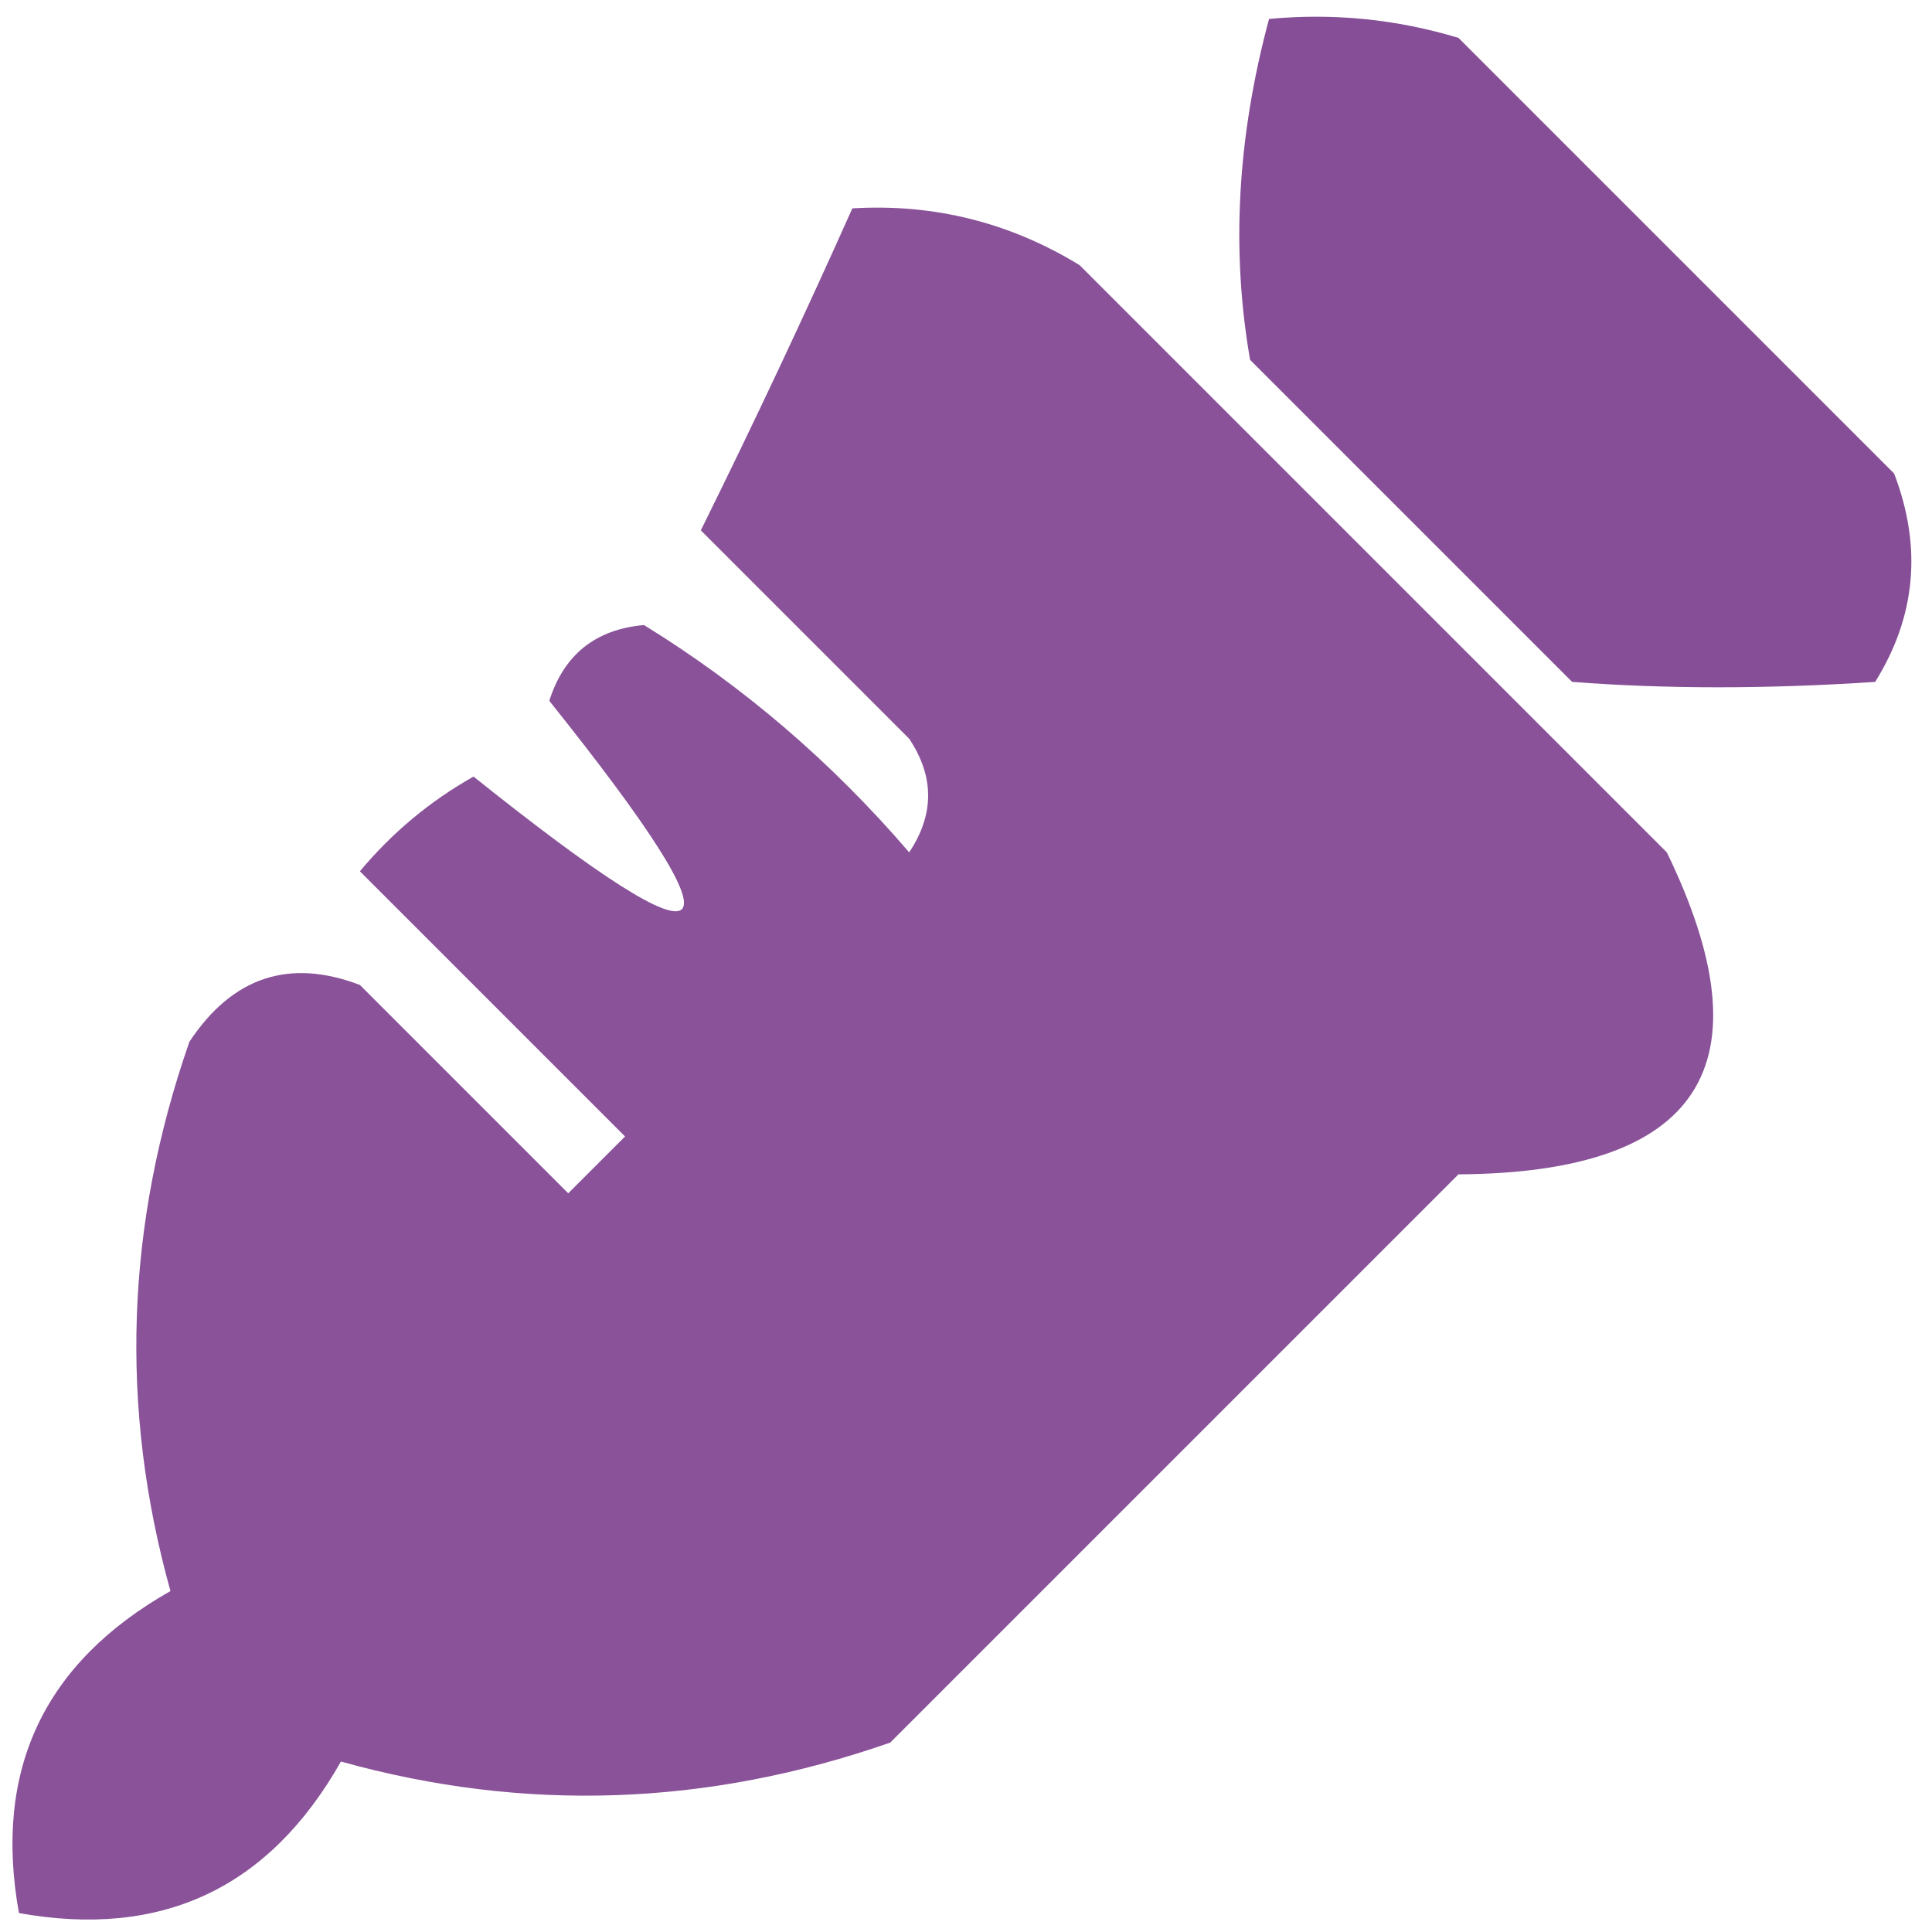
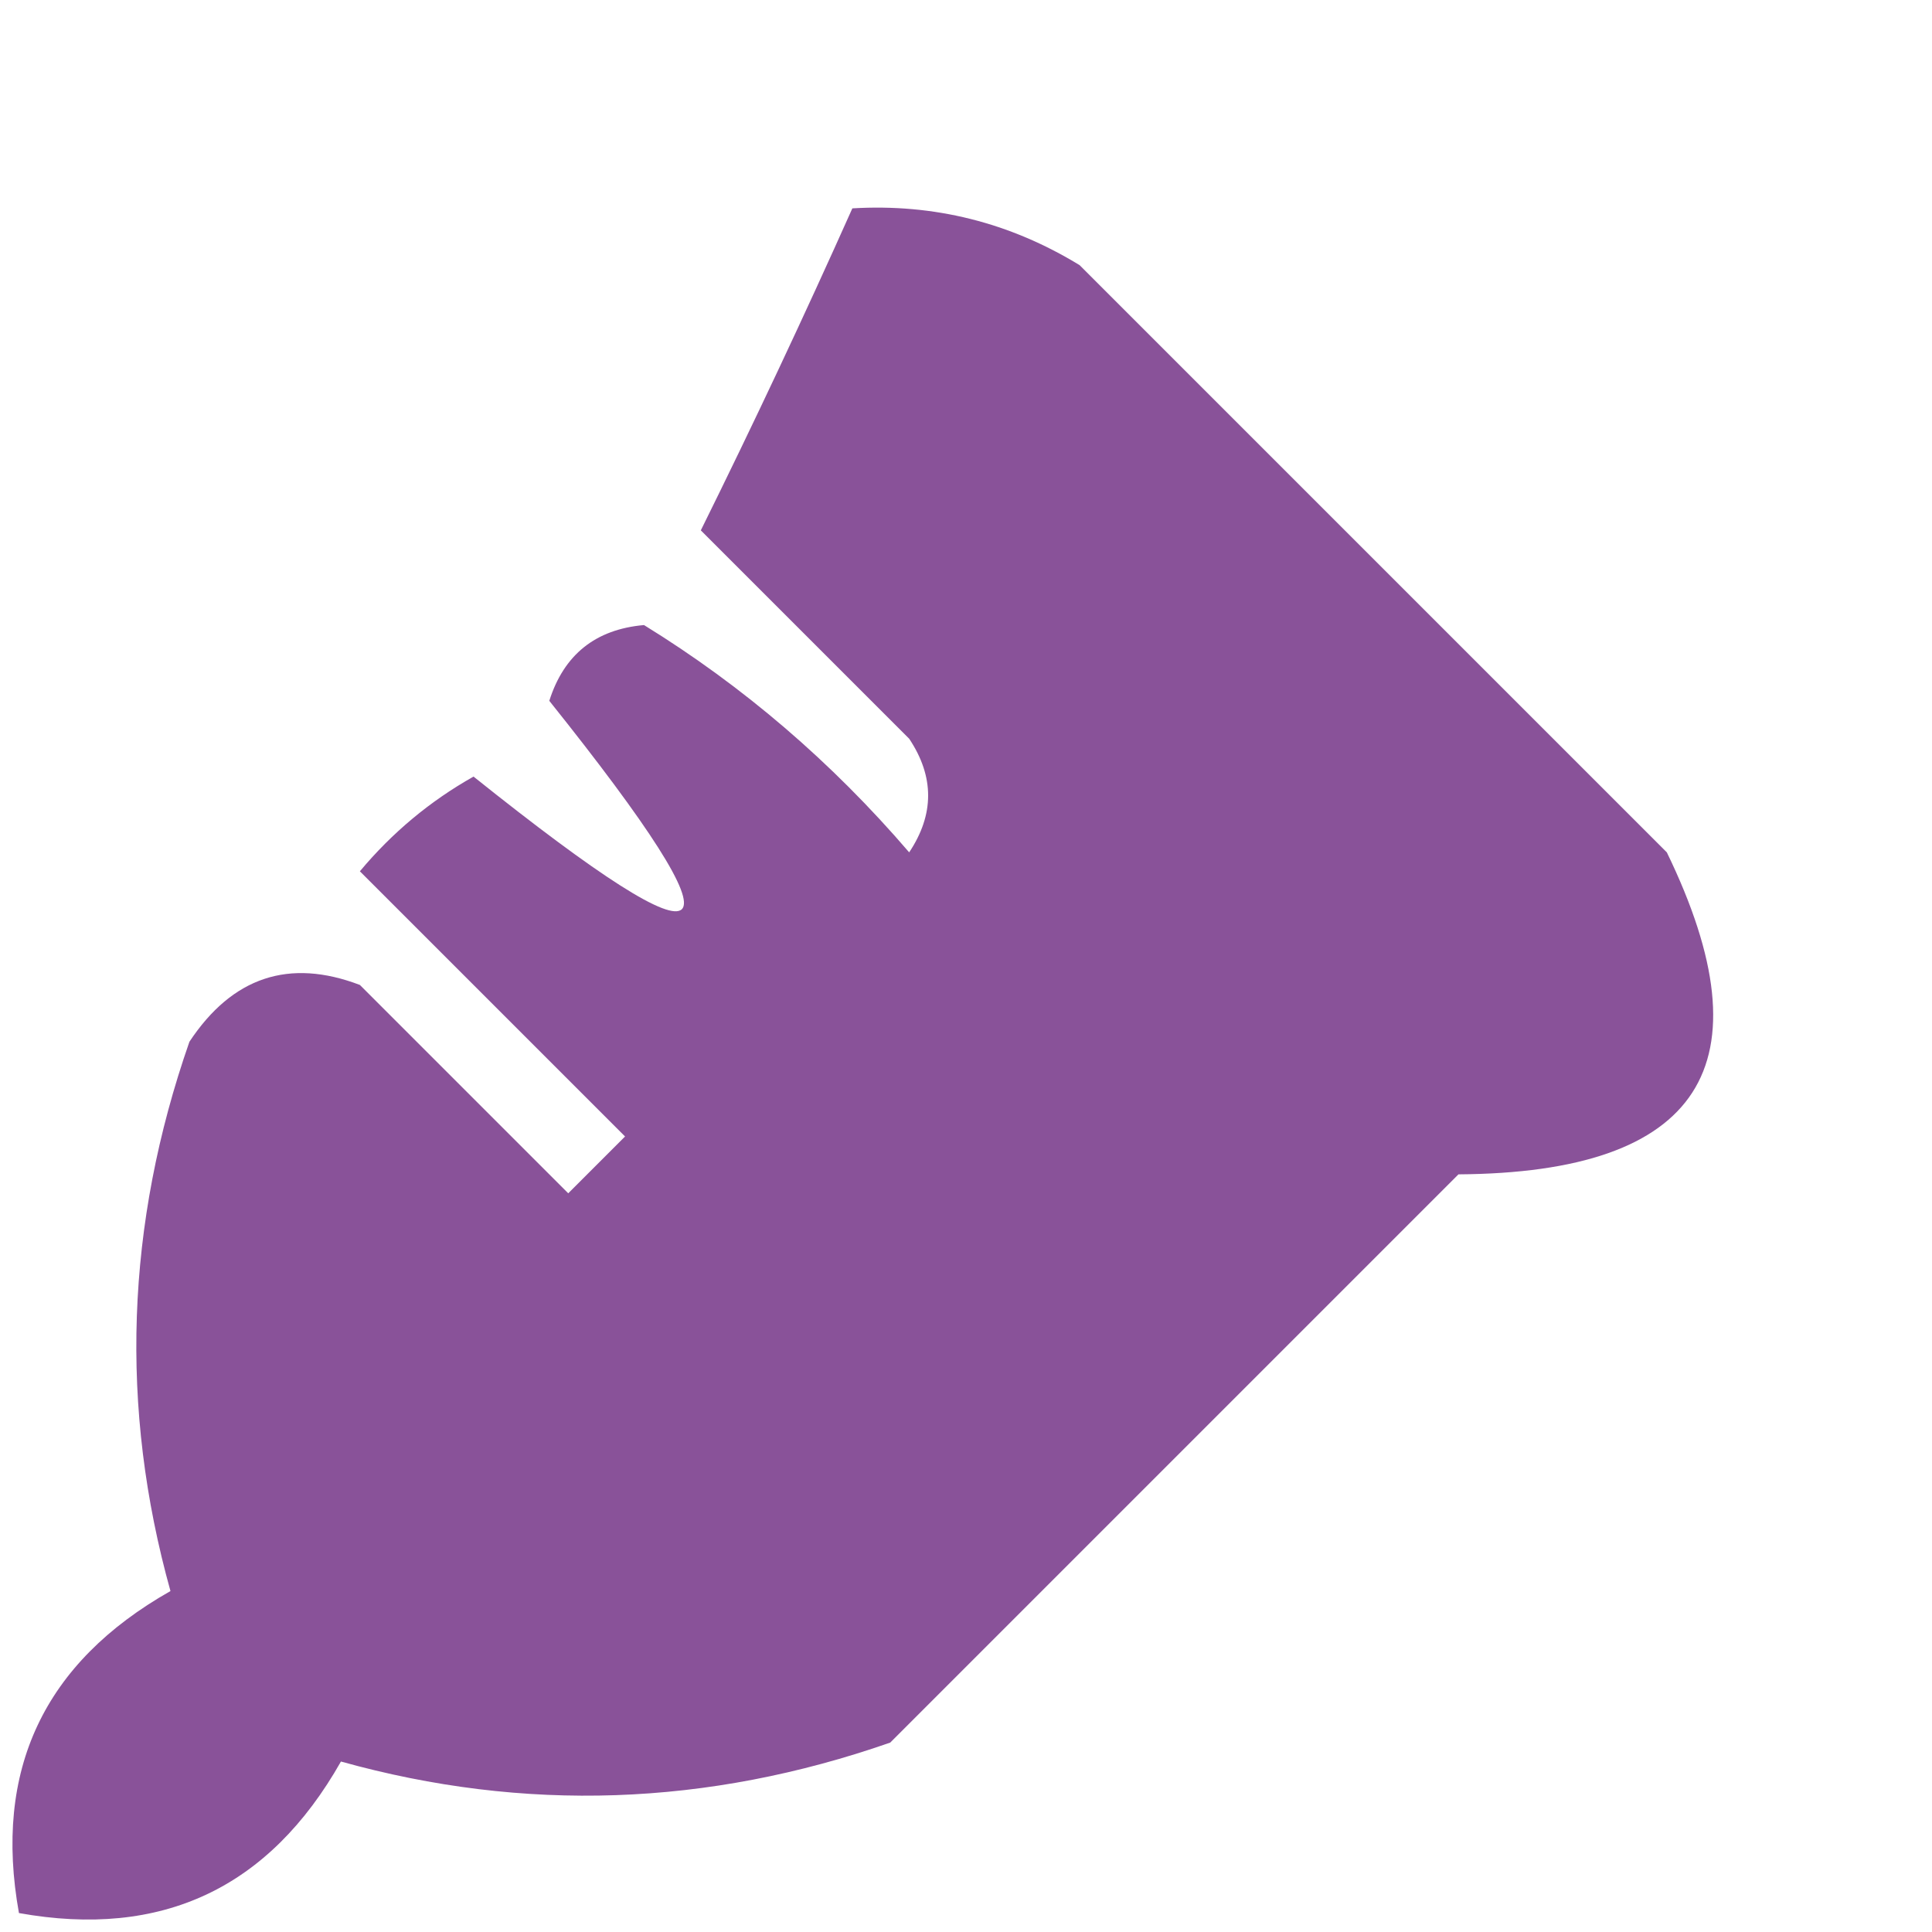
<svg xmlns="http://www.w3.org/2000/svg" width="51" height="51" viewBox="0 0 51 51" fill="none">
-   <path opacity="0.893" fill-rule="evenodd" clip-rule="evenodd" d="M33.5 0.5C35.199 0.34 36.866 0.506 38.5 1C42.333 4.833 46.167 8.667 50 12.5C50.743 14.441 50.576 16.274 49.5 18C46.64 18.19 43.973 18.19 41.5 18C38.667 15.167 35.833 12.333 33 9.5C32.494 6.615 32.661 3.615 33.5 0.5Z" fill="#78398A" />
  <path opacity="0.874" fill-rule="evenodd" clip-rule="evenodd" d="M22.5 5.5C24.655 5.372 26.655 5.872 28.5 7C33.667 12.167 38.833 17.333 44 22.5C46.728 28.123 44.895 30.957 38.5 31C33.5 36 28.5 41 23.5 46C18.673 47.684 13.84 47.85 9 46.5C7.106 49.844 4.273 51.178 0.5 50.5C-0.178 46.727 1.156 43.894 4.5 42C3.15 37.16 3.316 32.327 5 27.5C6.133 25.789 7.633 25.289 9.5 26C11.333 27.833 13.167 29.667 15 31.5C15.5 31 16 30.5 16.5 30C14.167 27.667 11.833 25.333 9.5 23C10.354 21.978 11.354 21.145 12.5 20.5C19.167 25.833 19.833 25.167 14.5 18.5C14.887 17.28 15.72 16.613 17 16.5C19.616 18.112 21.95 20.112 24 22.5C24.667 21.5 24.667 20.5 24 19.5C22.167 17.667 20.333 15.833 18.5 14C19.894 11.183 21.227 8.35 22.5 5.5Z" fill="#78398A" />
</svg>